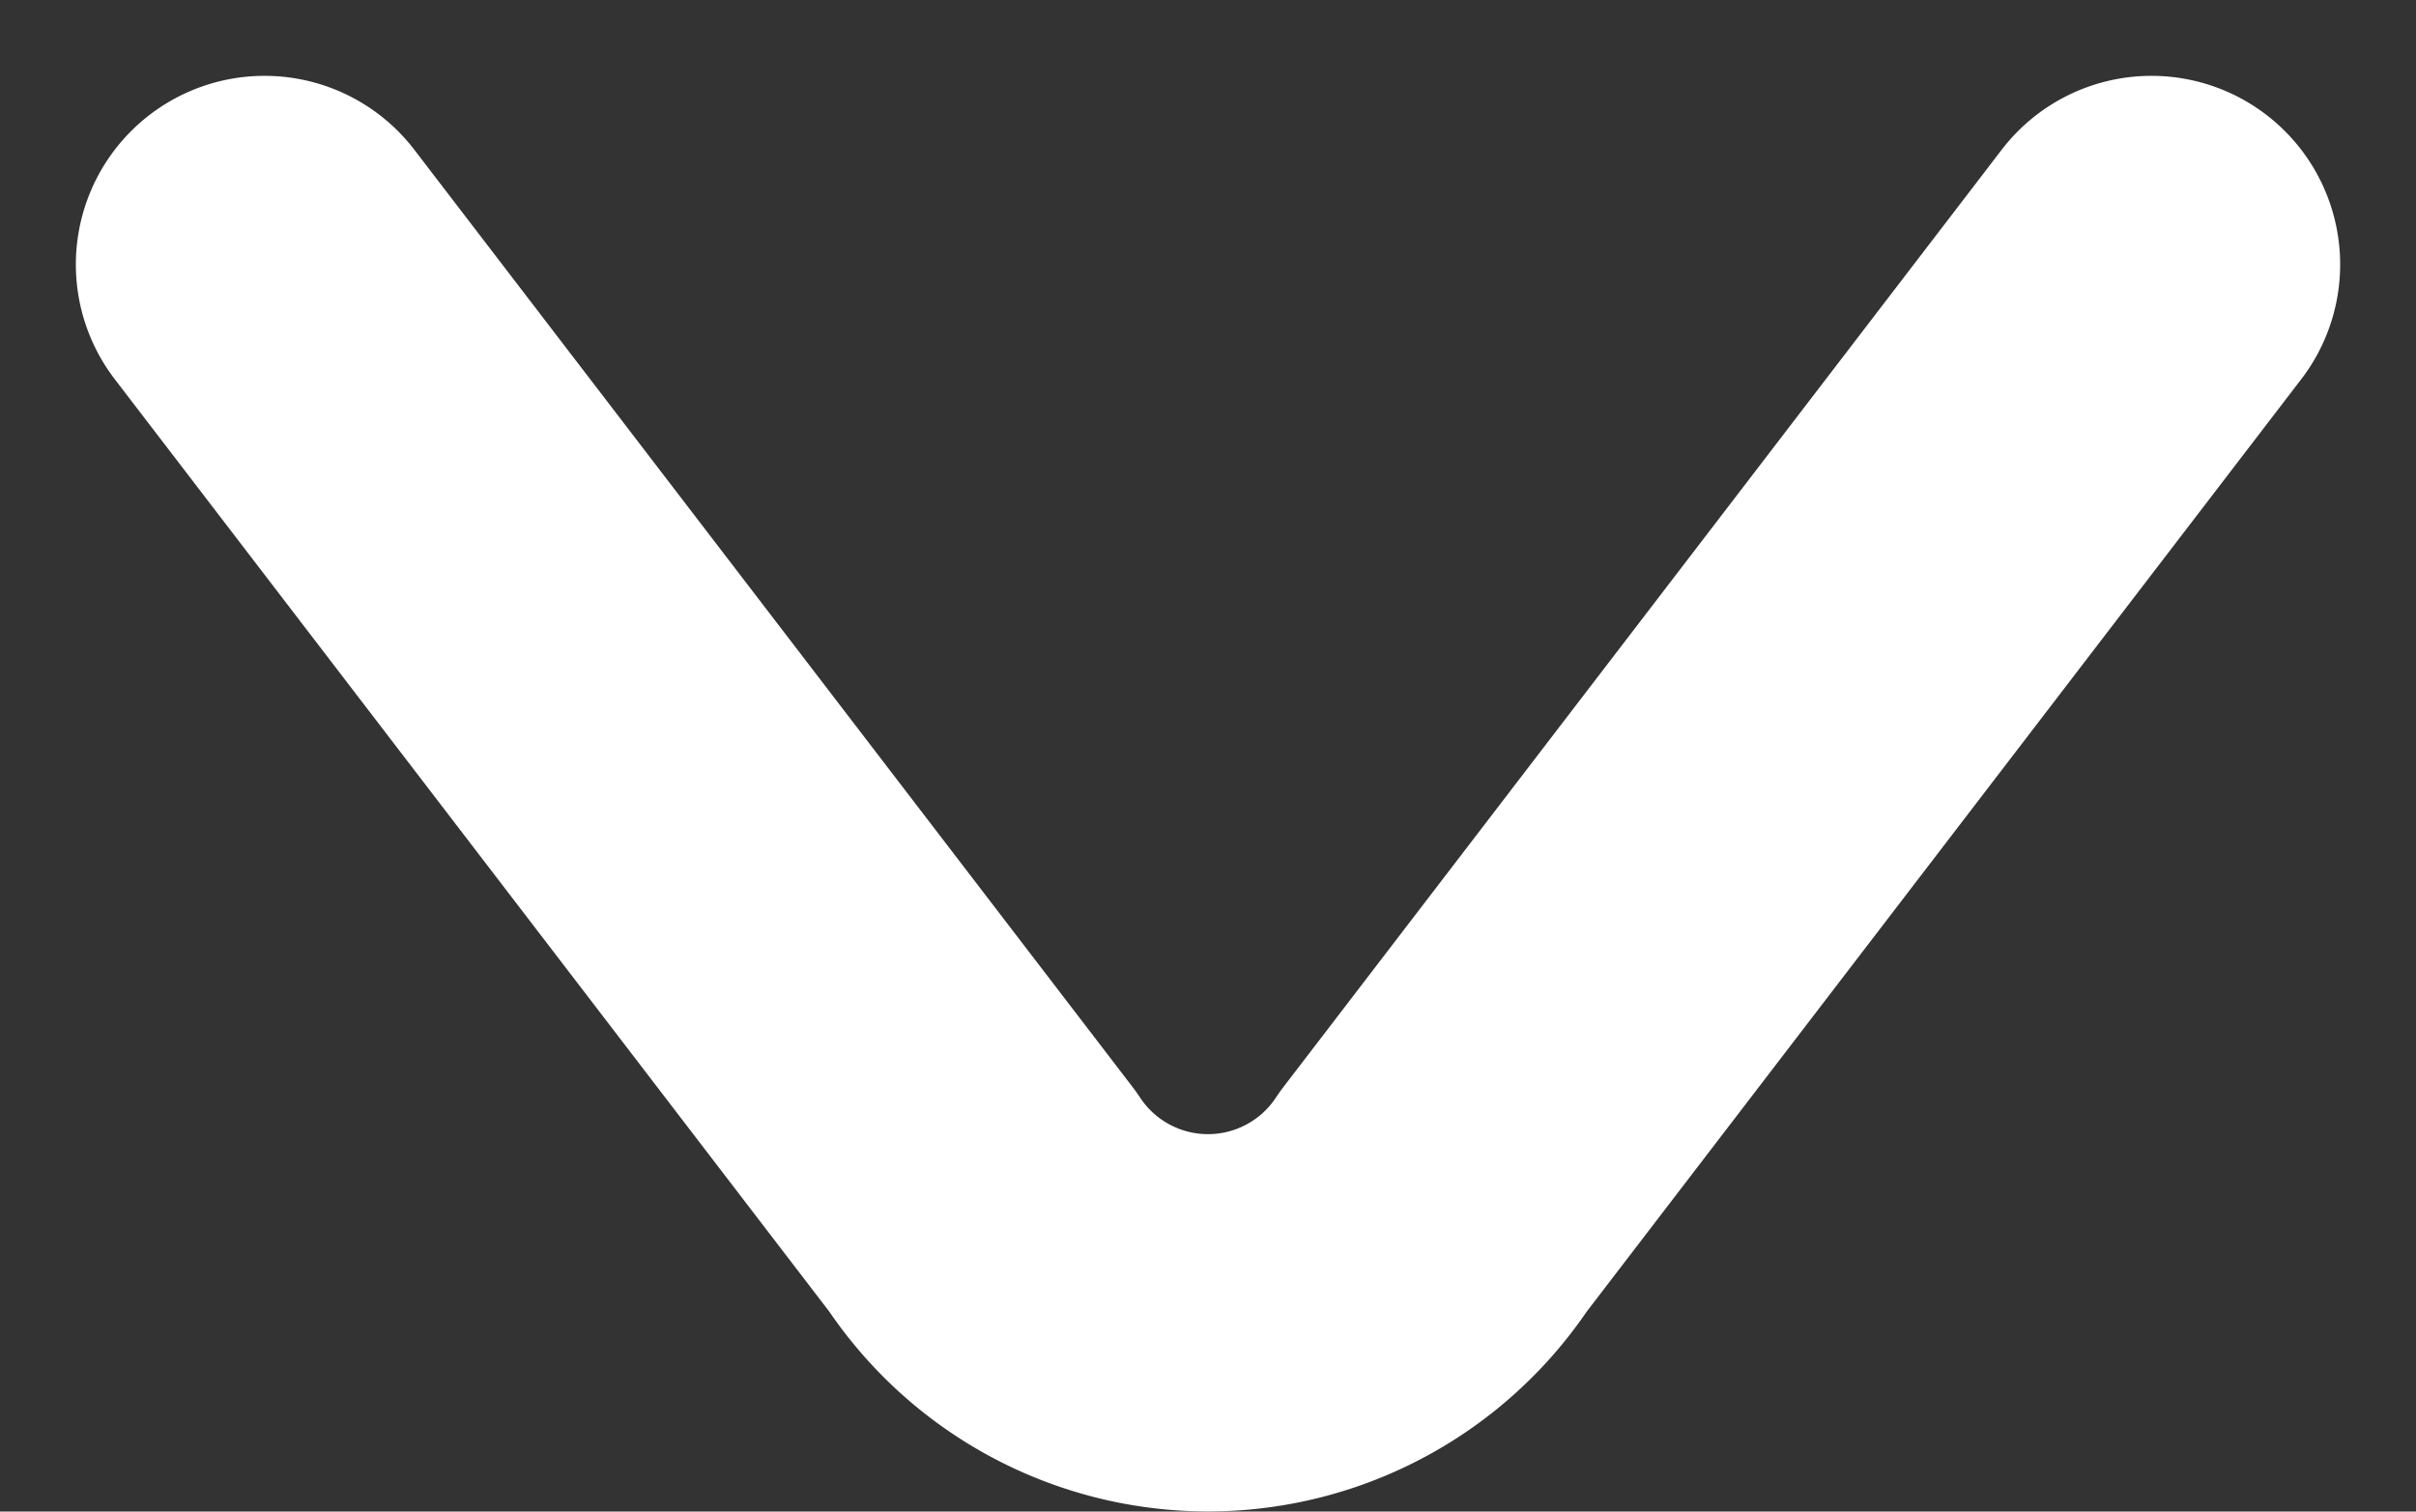
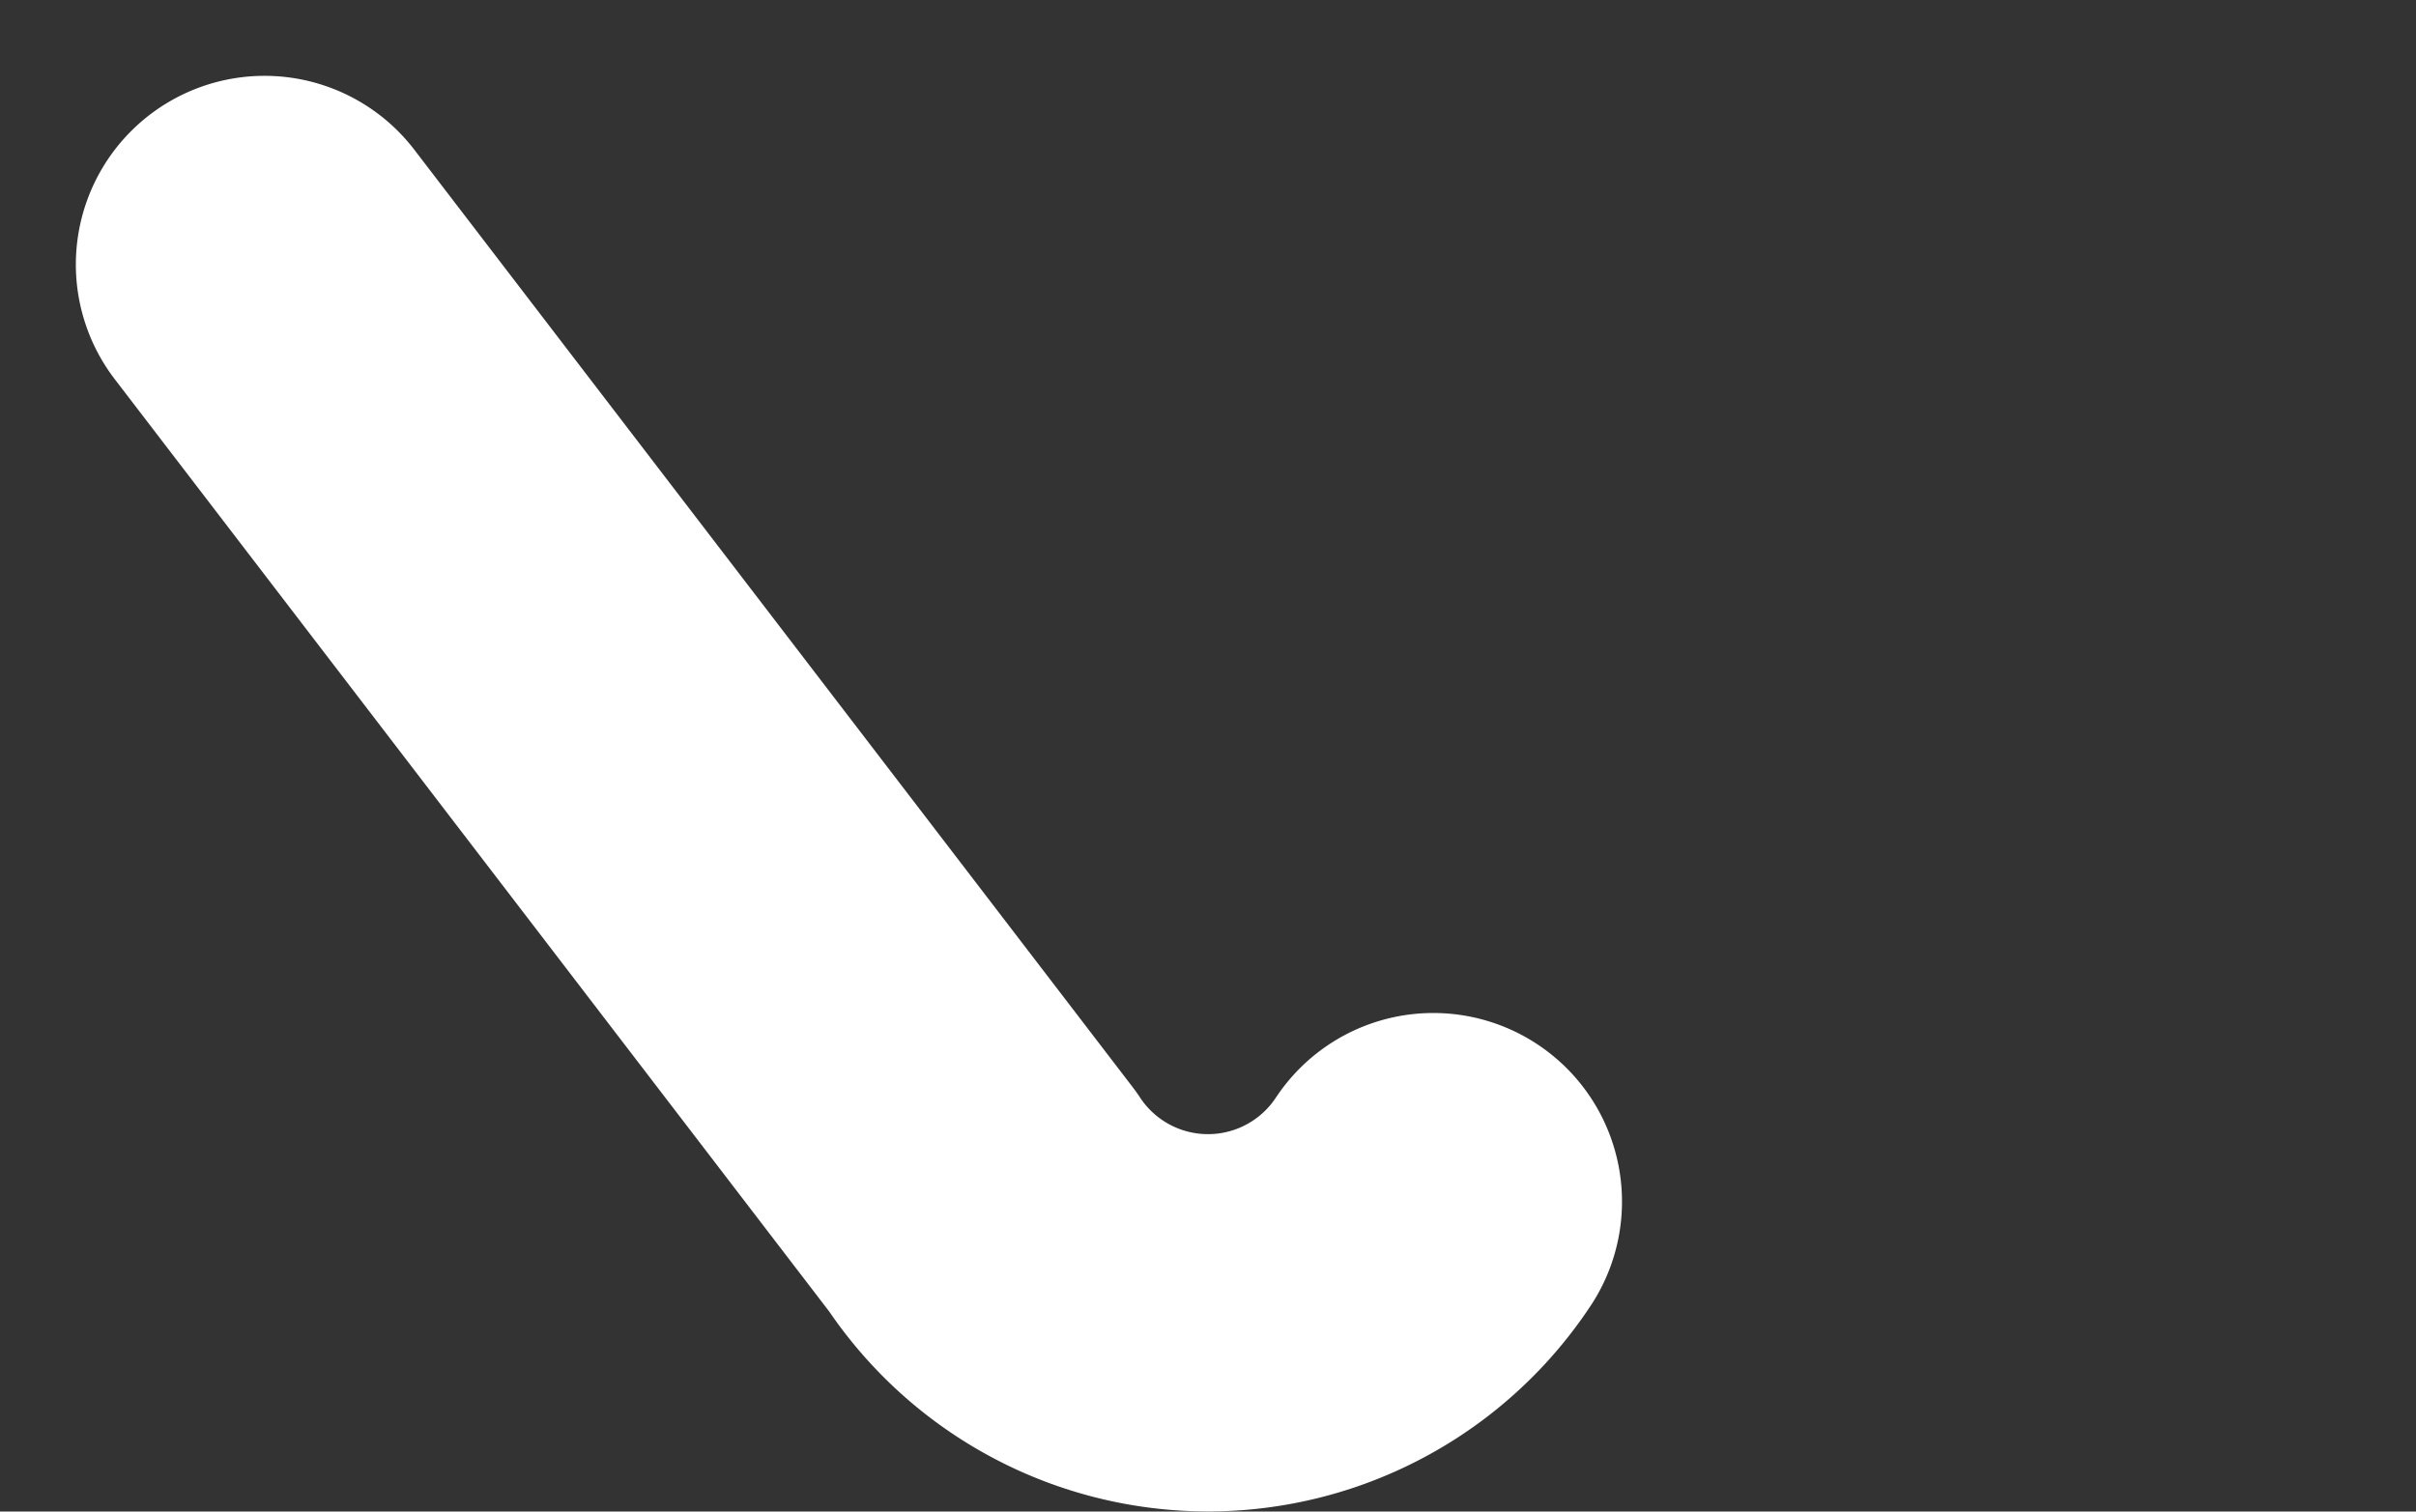
<svg xmlns="http://www.w3.org/2000/svg" width="12.804" height="8.013" viewBox="0 0 12.804 8.013">
  <rect x="0" y="0" width="12.804" height="8.013" fill="#333333" stroke="none" />
  <g id="Icon_Arrow_Right" data-name="Icon Arrow Right" transform="rotate(90 5 6.402)">
-     <path id="Path_1514" fill="none" stroke="#fff" stroke-linecap="round" stroke-linejoin="round" stroke-width="2" d="m260.605 232.31 4.968-3.806a1.431 1.431 0 0 0 0-2.388l-4.968-3.806" data-name="Path 1514" transform="translate(-260.605 -222.31)" />
+     <path id="Path_1514" fill="none" stroke="#fff" stroke-linecap="round" stroke-linejoin="round" stroke-width="2" d="m260.605 232.31 4.968-3.806a1.431 1.431 0 0 0 0-2.388" data-name="Path 1514" transform="translate(-260.605 -222.31)" />
  </g>
</svg>